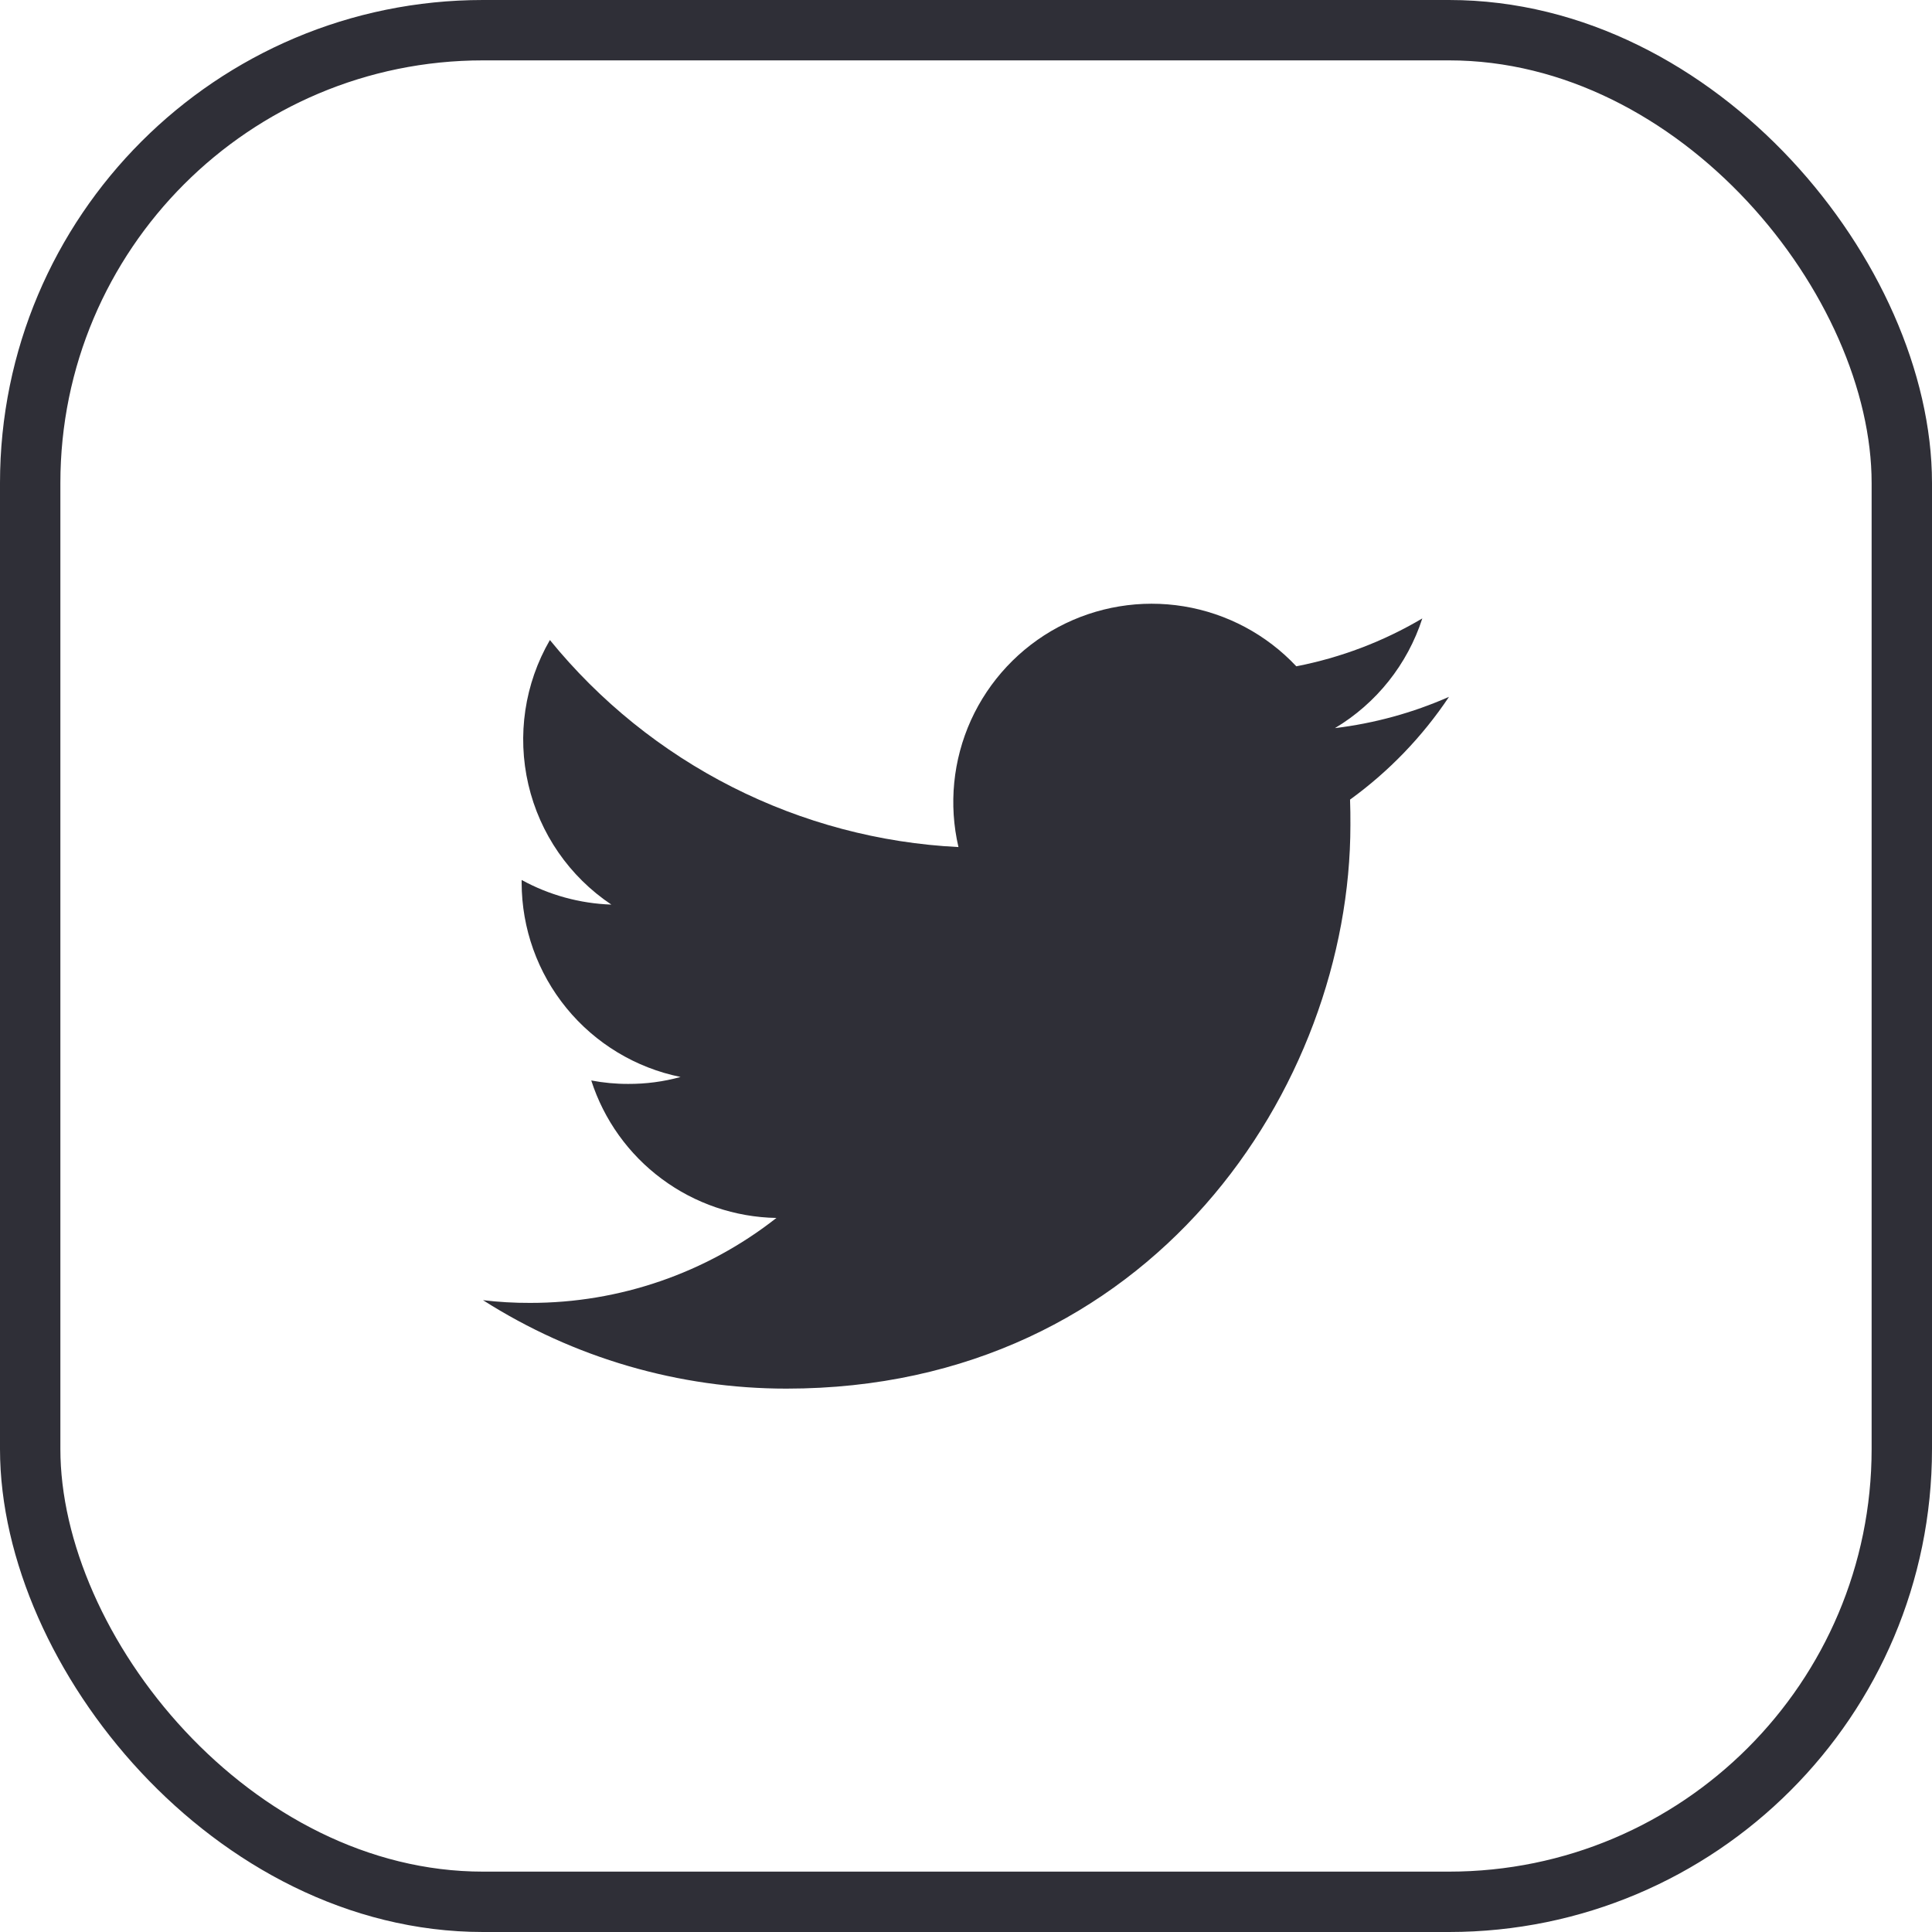
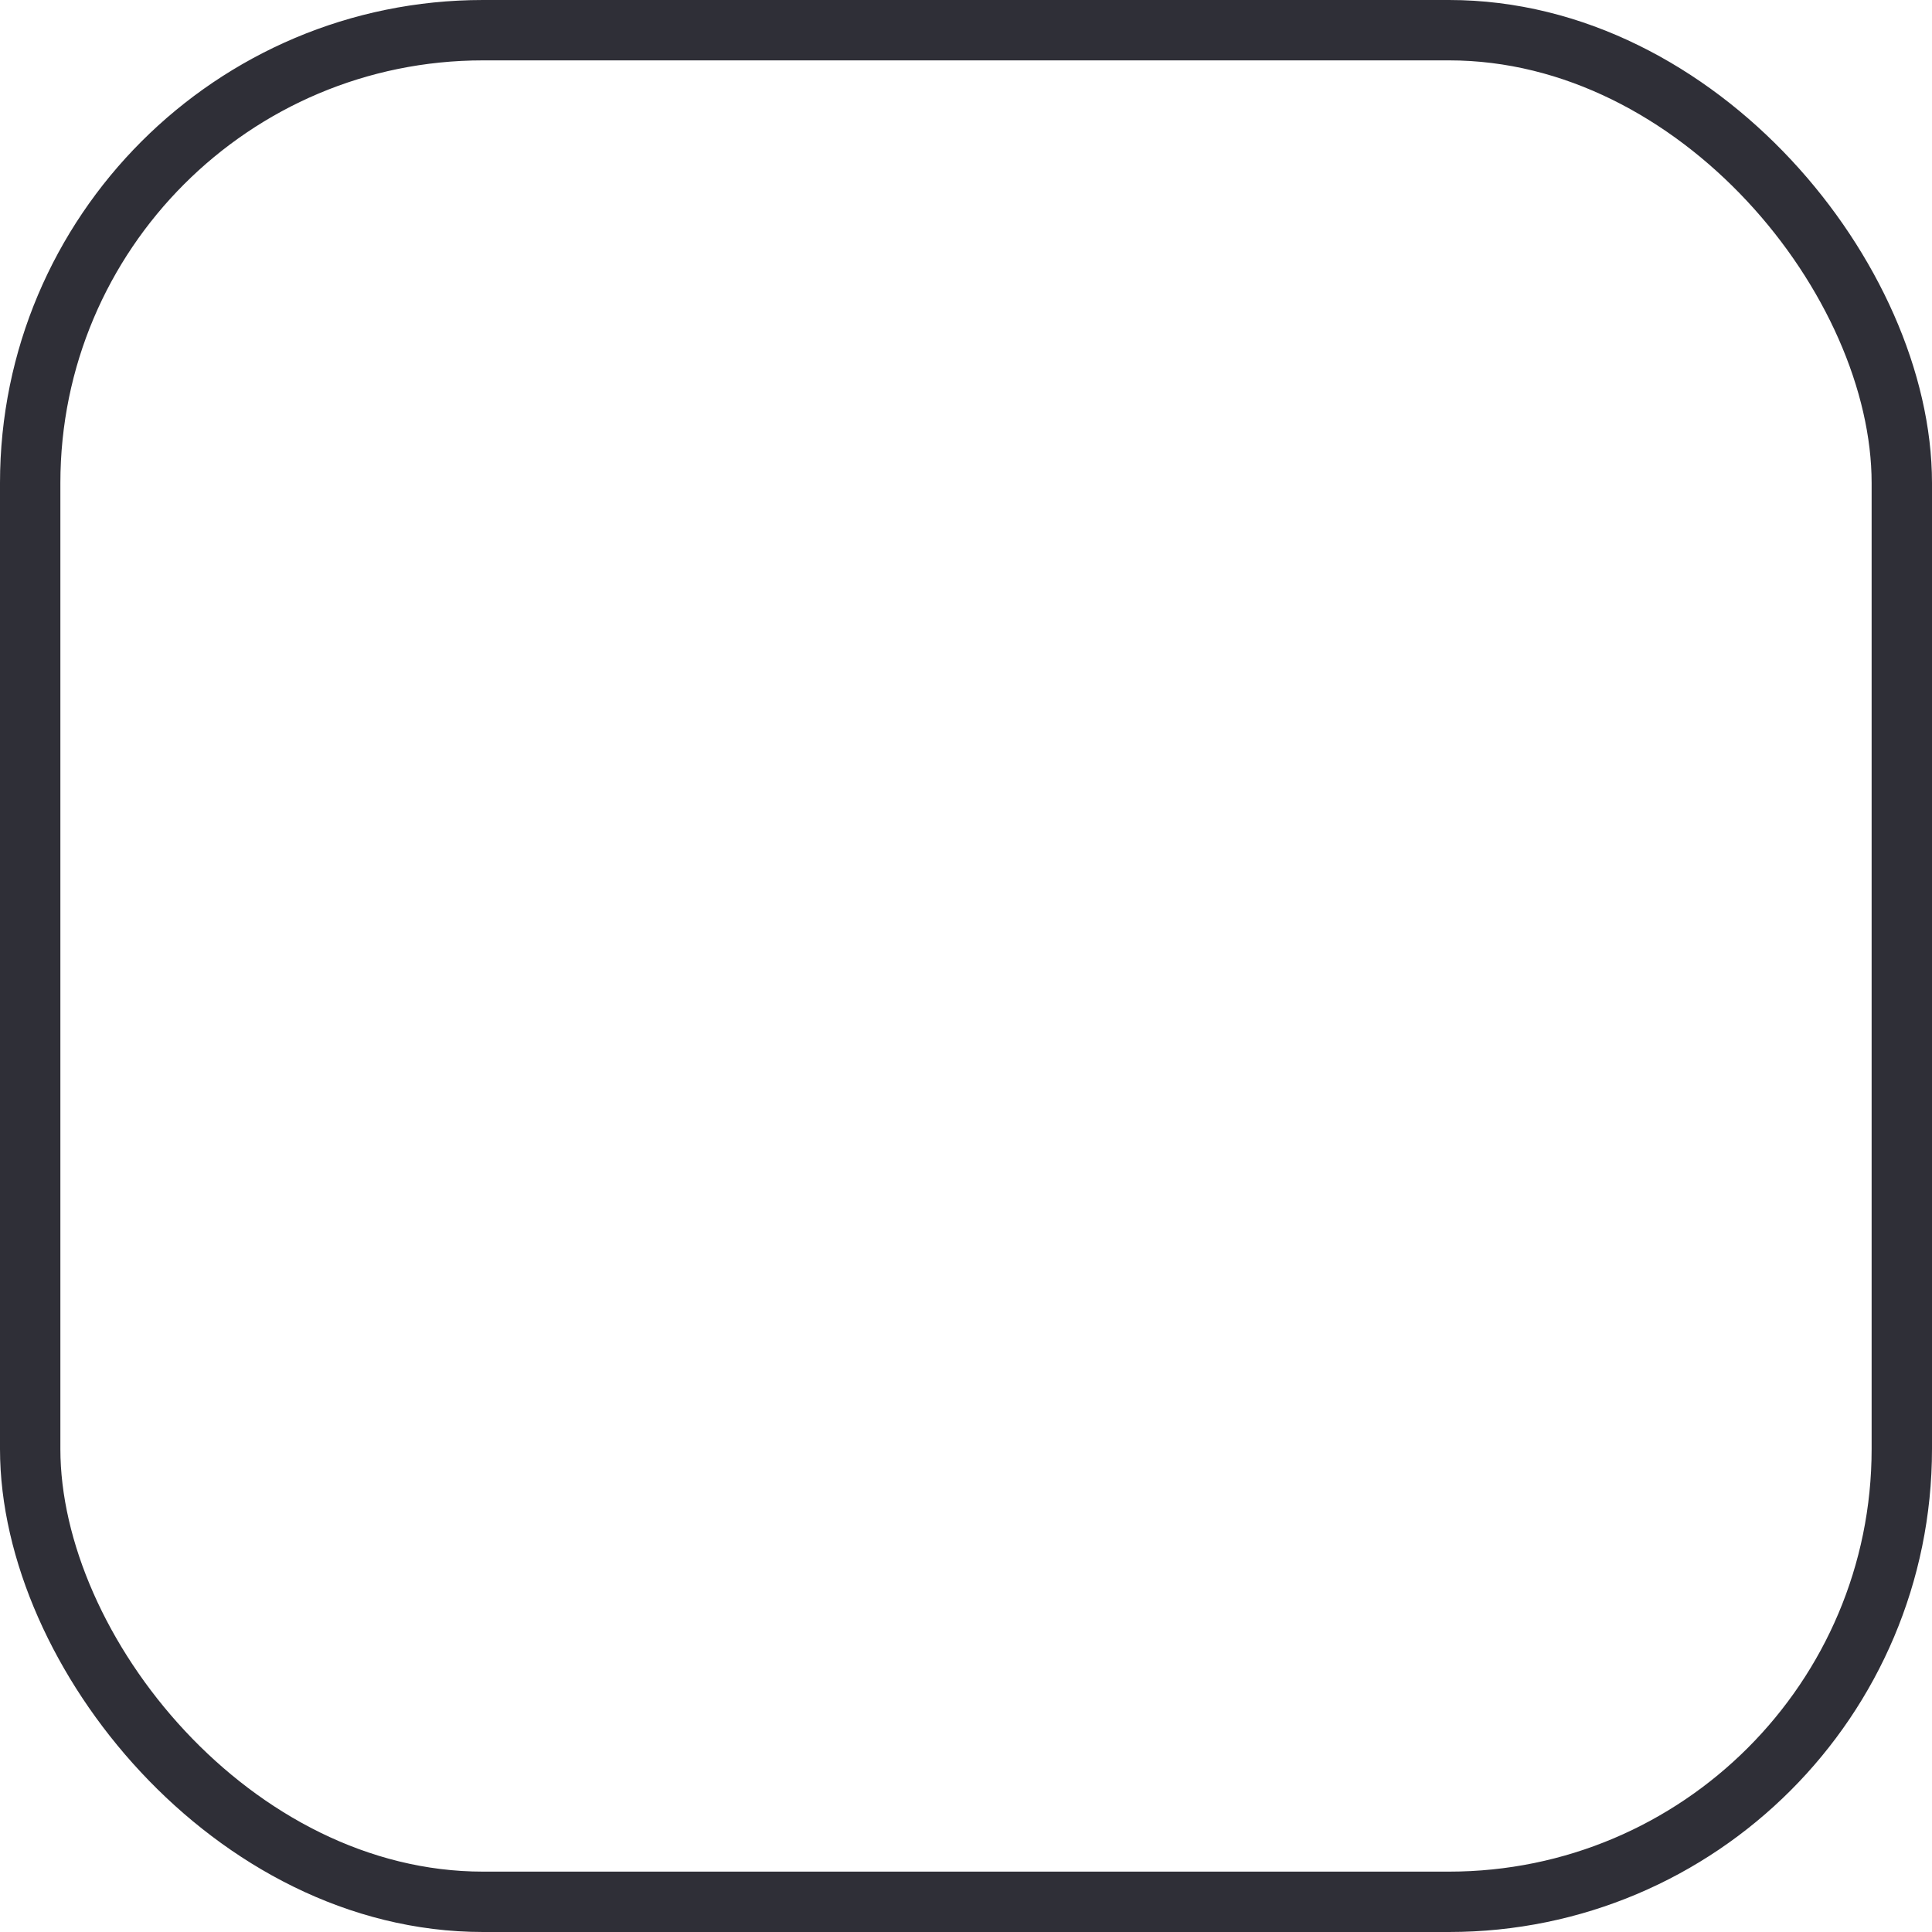
<svg xmlns="http://www.w3.org/2000/svg" width="32" height="32" viewBox="0 0 32 32" fill="none">
  <rect x="0.5" y="0.5" width="31" height="31" rx="7.5" stroke="#2F2F37" />
-   <path d="M13.026 23C19.064 23 22.367 17.997 22.367 13.666C22.367 13.526 22.367 13.384 22.361 13.244C23.004 12.778 23.559 12.202 24 11.542C23.399 11.807 22.763 11.981 22.111 12.06C22.797 11.65 23.312 11.004 23.558 10.243C22.913 10.625 22.207 10.893 21.471 11.036C20.976 10.509 20.321 10.16 19.608 10.043C18.895 9.926 18.163 10.047 17.525 10.388C16.888 10.729 16.381 11.271 16.082 11.929C15.784 12.588 15.711 13.326 15.875 14.03C14.57 13.965 13.293 13.626 12.127 13.035C10.961 12.444 9.933 11.615 9.108 10.601C8.689 11.324 8.562 12.179 8.751 12.993C8.94 13.807 9.431 14.518 10.126 14.983C9.606 14.965 9.097 14.826 8.64 14.575V14.62C8.641 15.377 8.903 16.111 9.383 16.698C9.862 17.284 10.53 17.687 11.272 17.838C10.99 17.916 10.699 17.954 10.407 17.953C10.201 17.954 9.995 17.934 9.793 17.896C10.003 18.548 10.411 19.118 10.961 19.526C11.511 19.935 12.175 20.161 12.86 20.173C11.697 21.087 10.259 21.582 8.78 21.58C8.519 21.581 8.259 21.566 8 21.535C9.502 22.492 11.245 23 13.026 23Z" fill="#2F2F37" />
</svg>